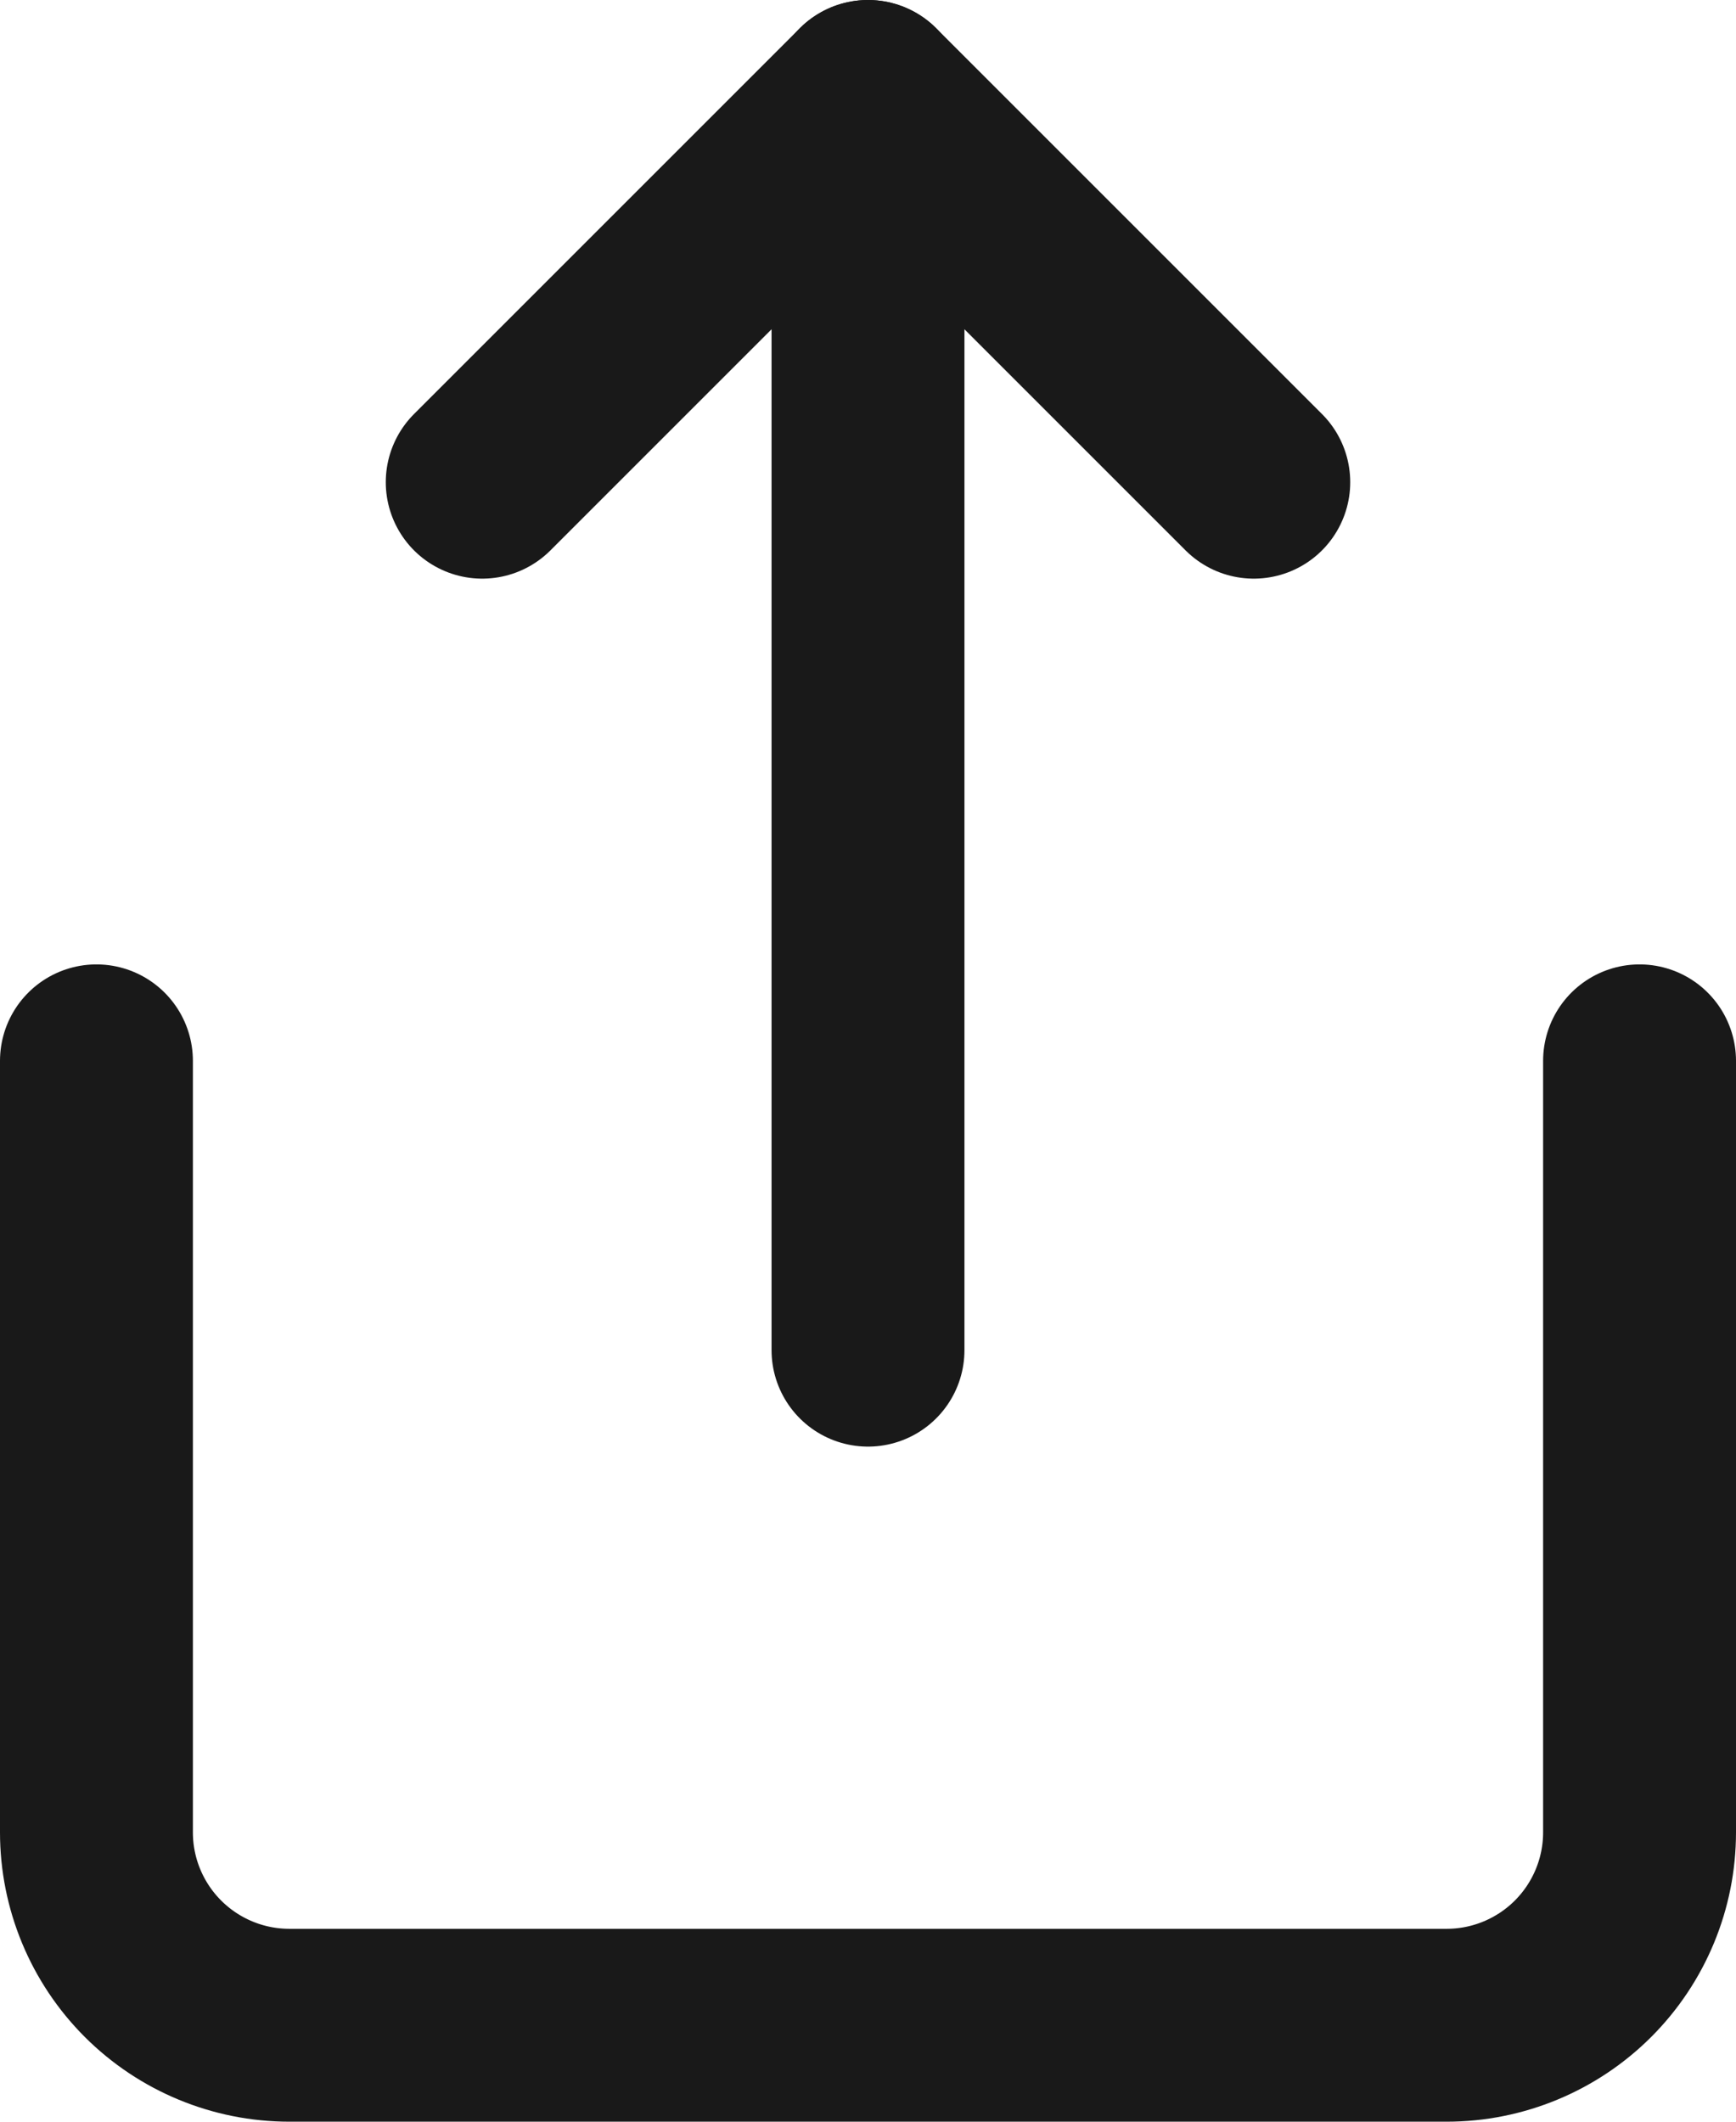
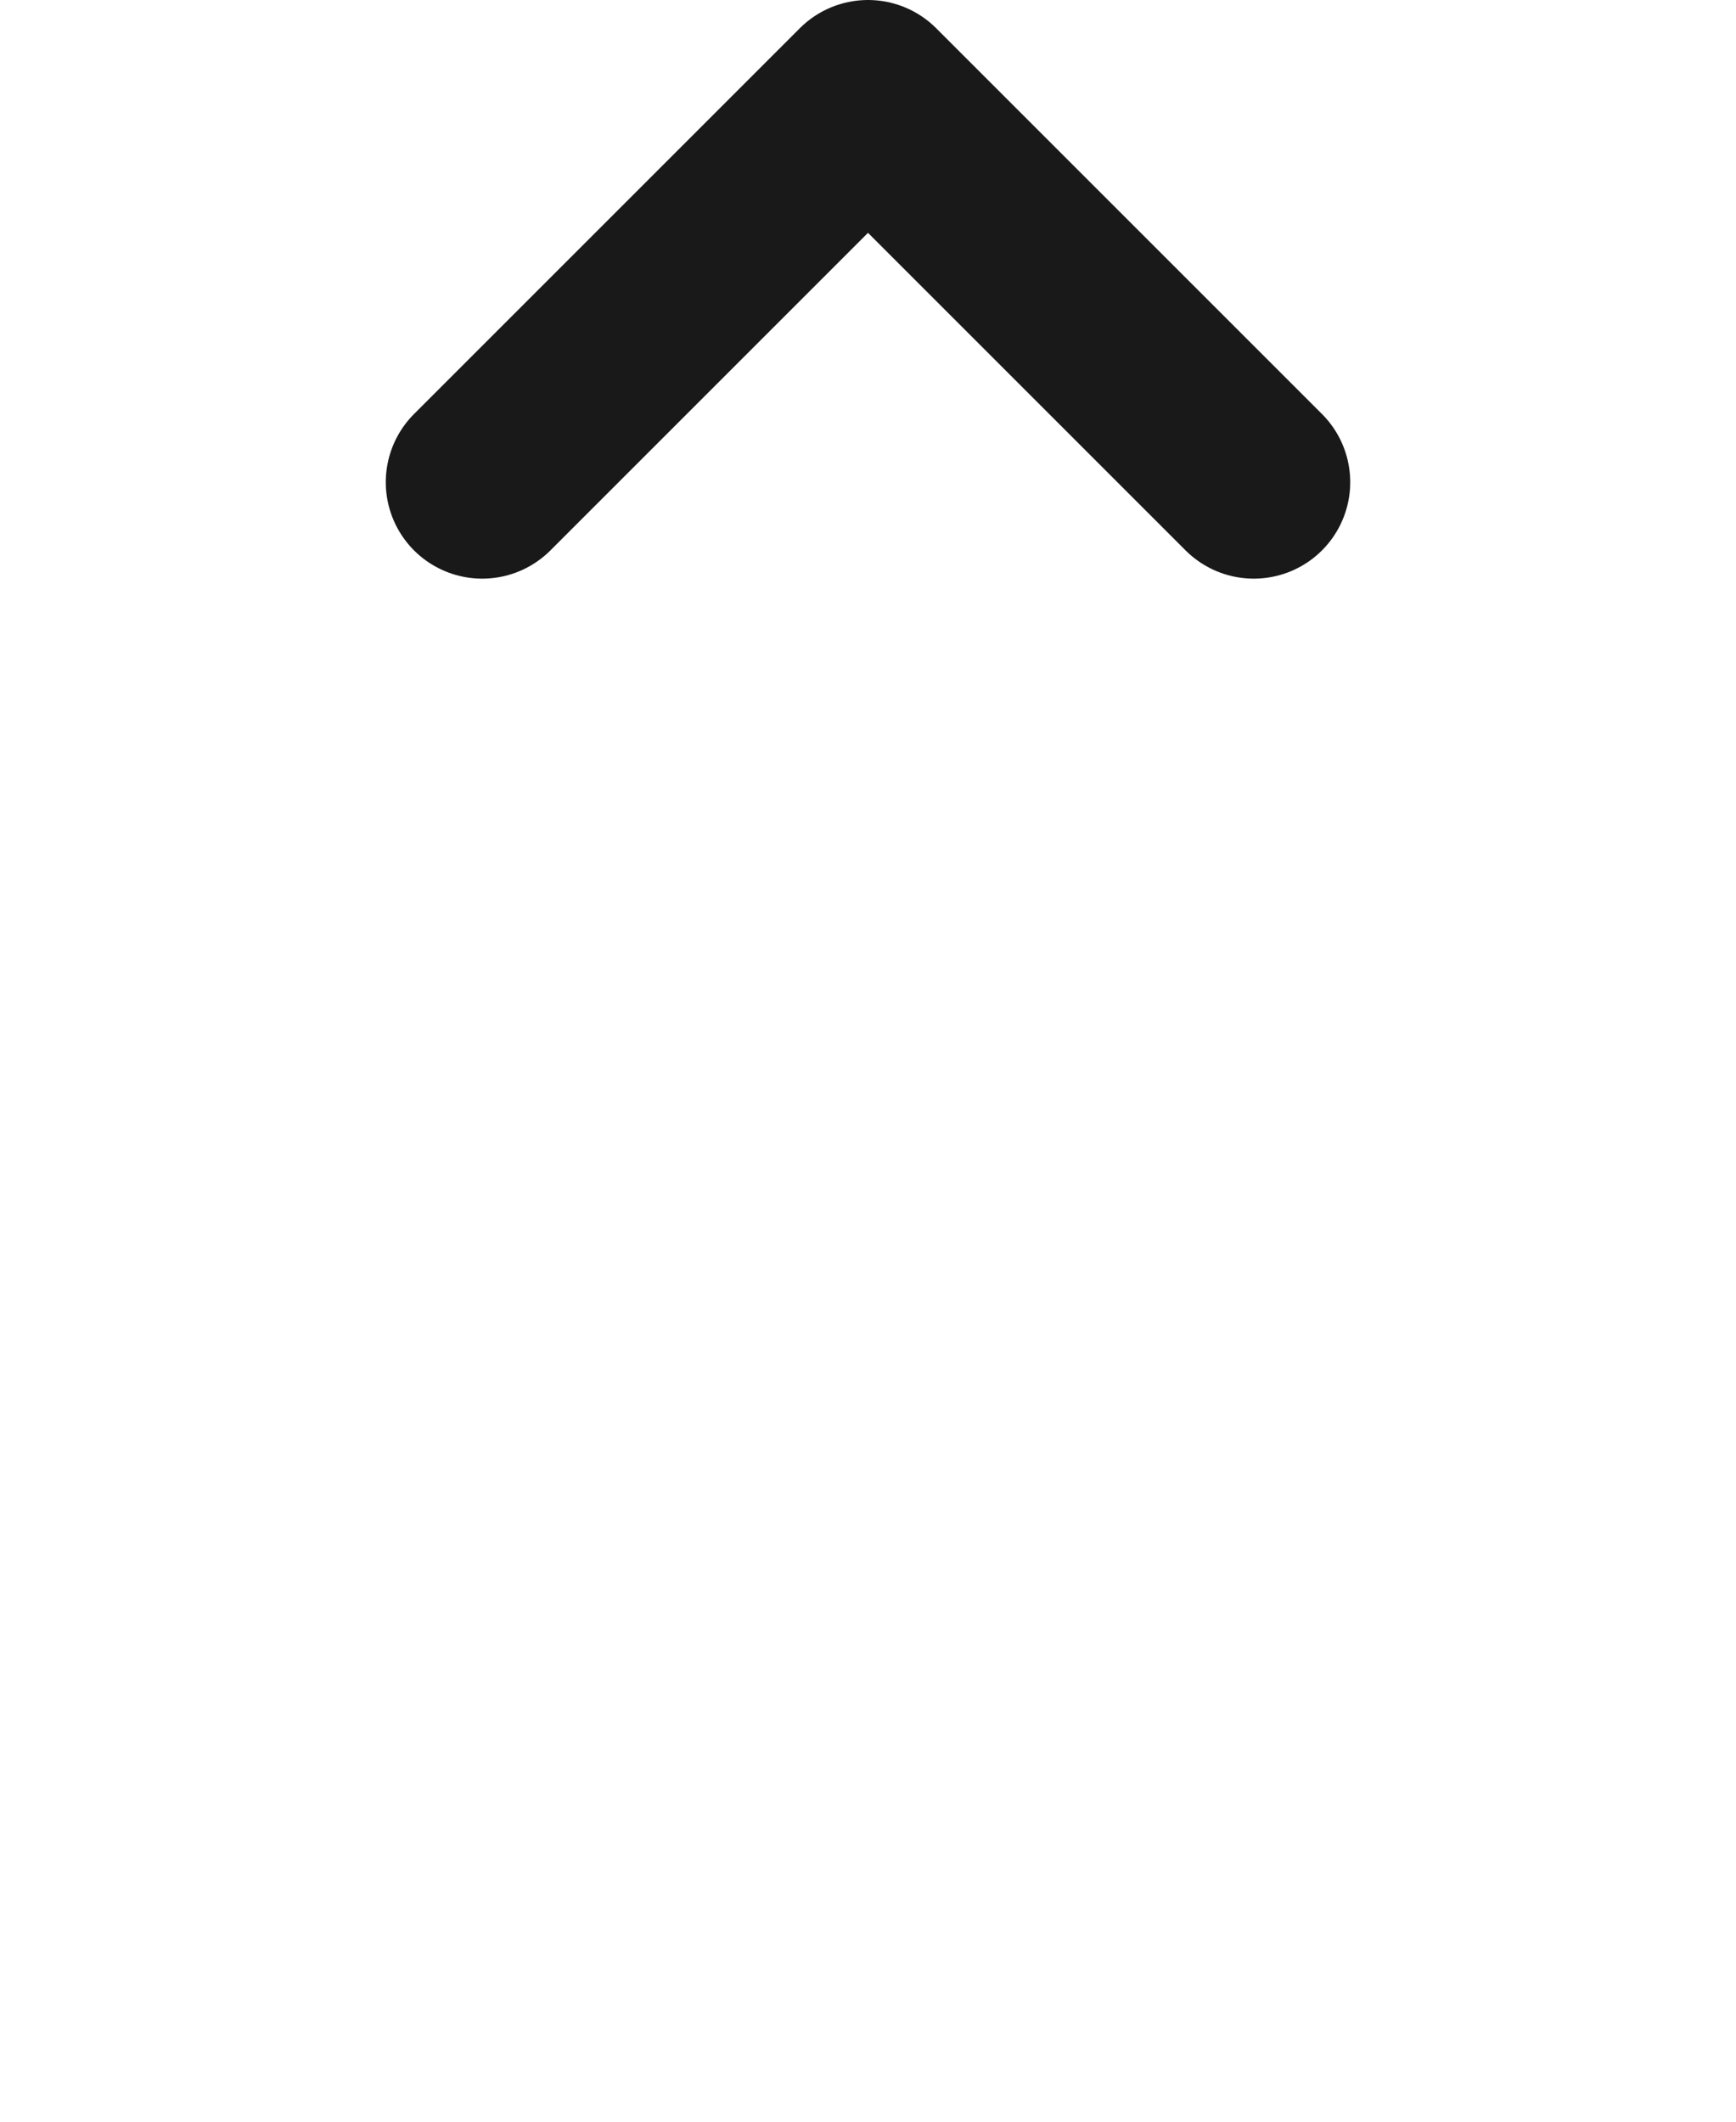
<svg xmlns="http://www.w3.org/2000/svg" width="18" height="22" viewBox="0 0 18 22" fill="none">
-   <path d="M1 11V19C1 19.53 1.211 20.039 1.586 20.414C1.961 20.789 2.47 21 3 21H15C15.53 21 16.039 20.789 16.414 20.414C16.789 20.039 17 19.53 17 19V11" stroke="#191919" stroke-width="2" stroke-linecap="round" stroke-linejoin="round" />
  <path d="M13 5L9 1L5 5" stroke="#191919" stroke-width="2" stroke-linecap="round" stroke-linejoin="round" />
-   <path d="M9 1V14" stroke="#191919" stroke-width="2" stroke-linecap="round" stroke-linejoin="round" />
</svg>